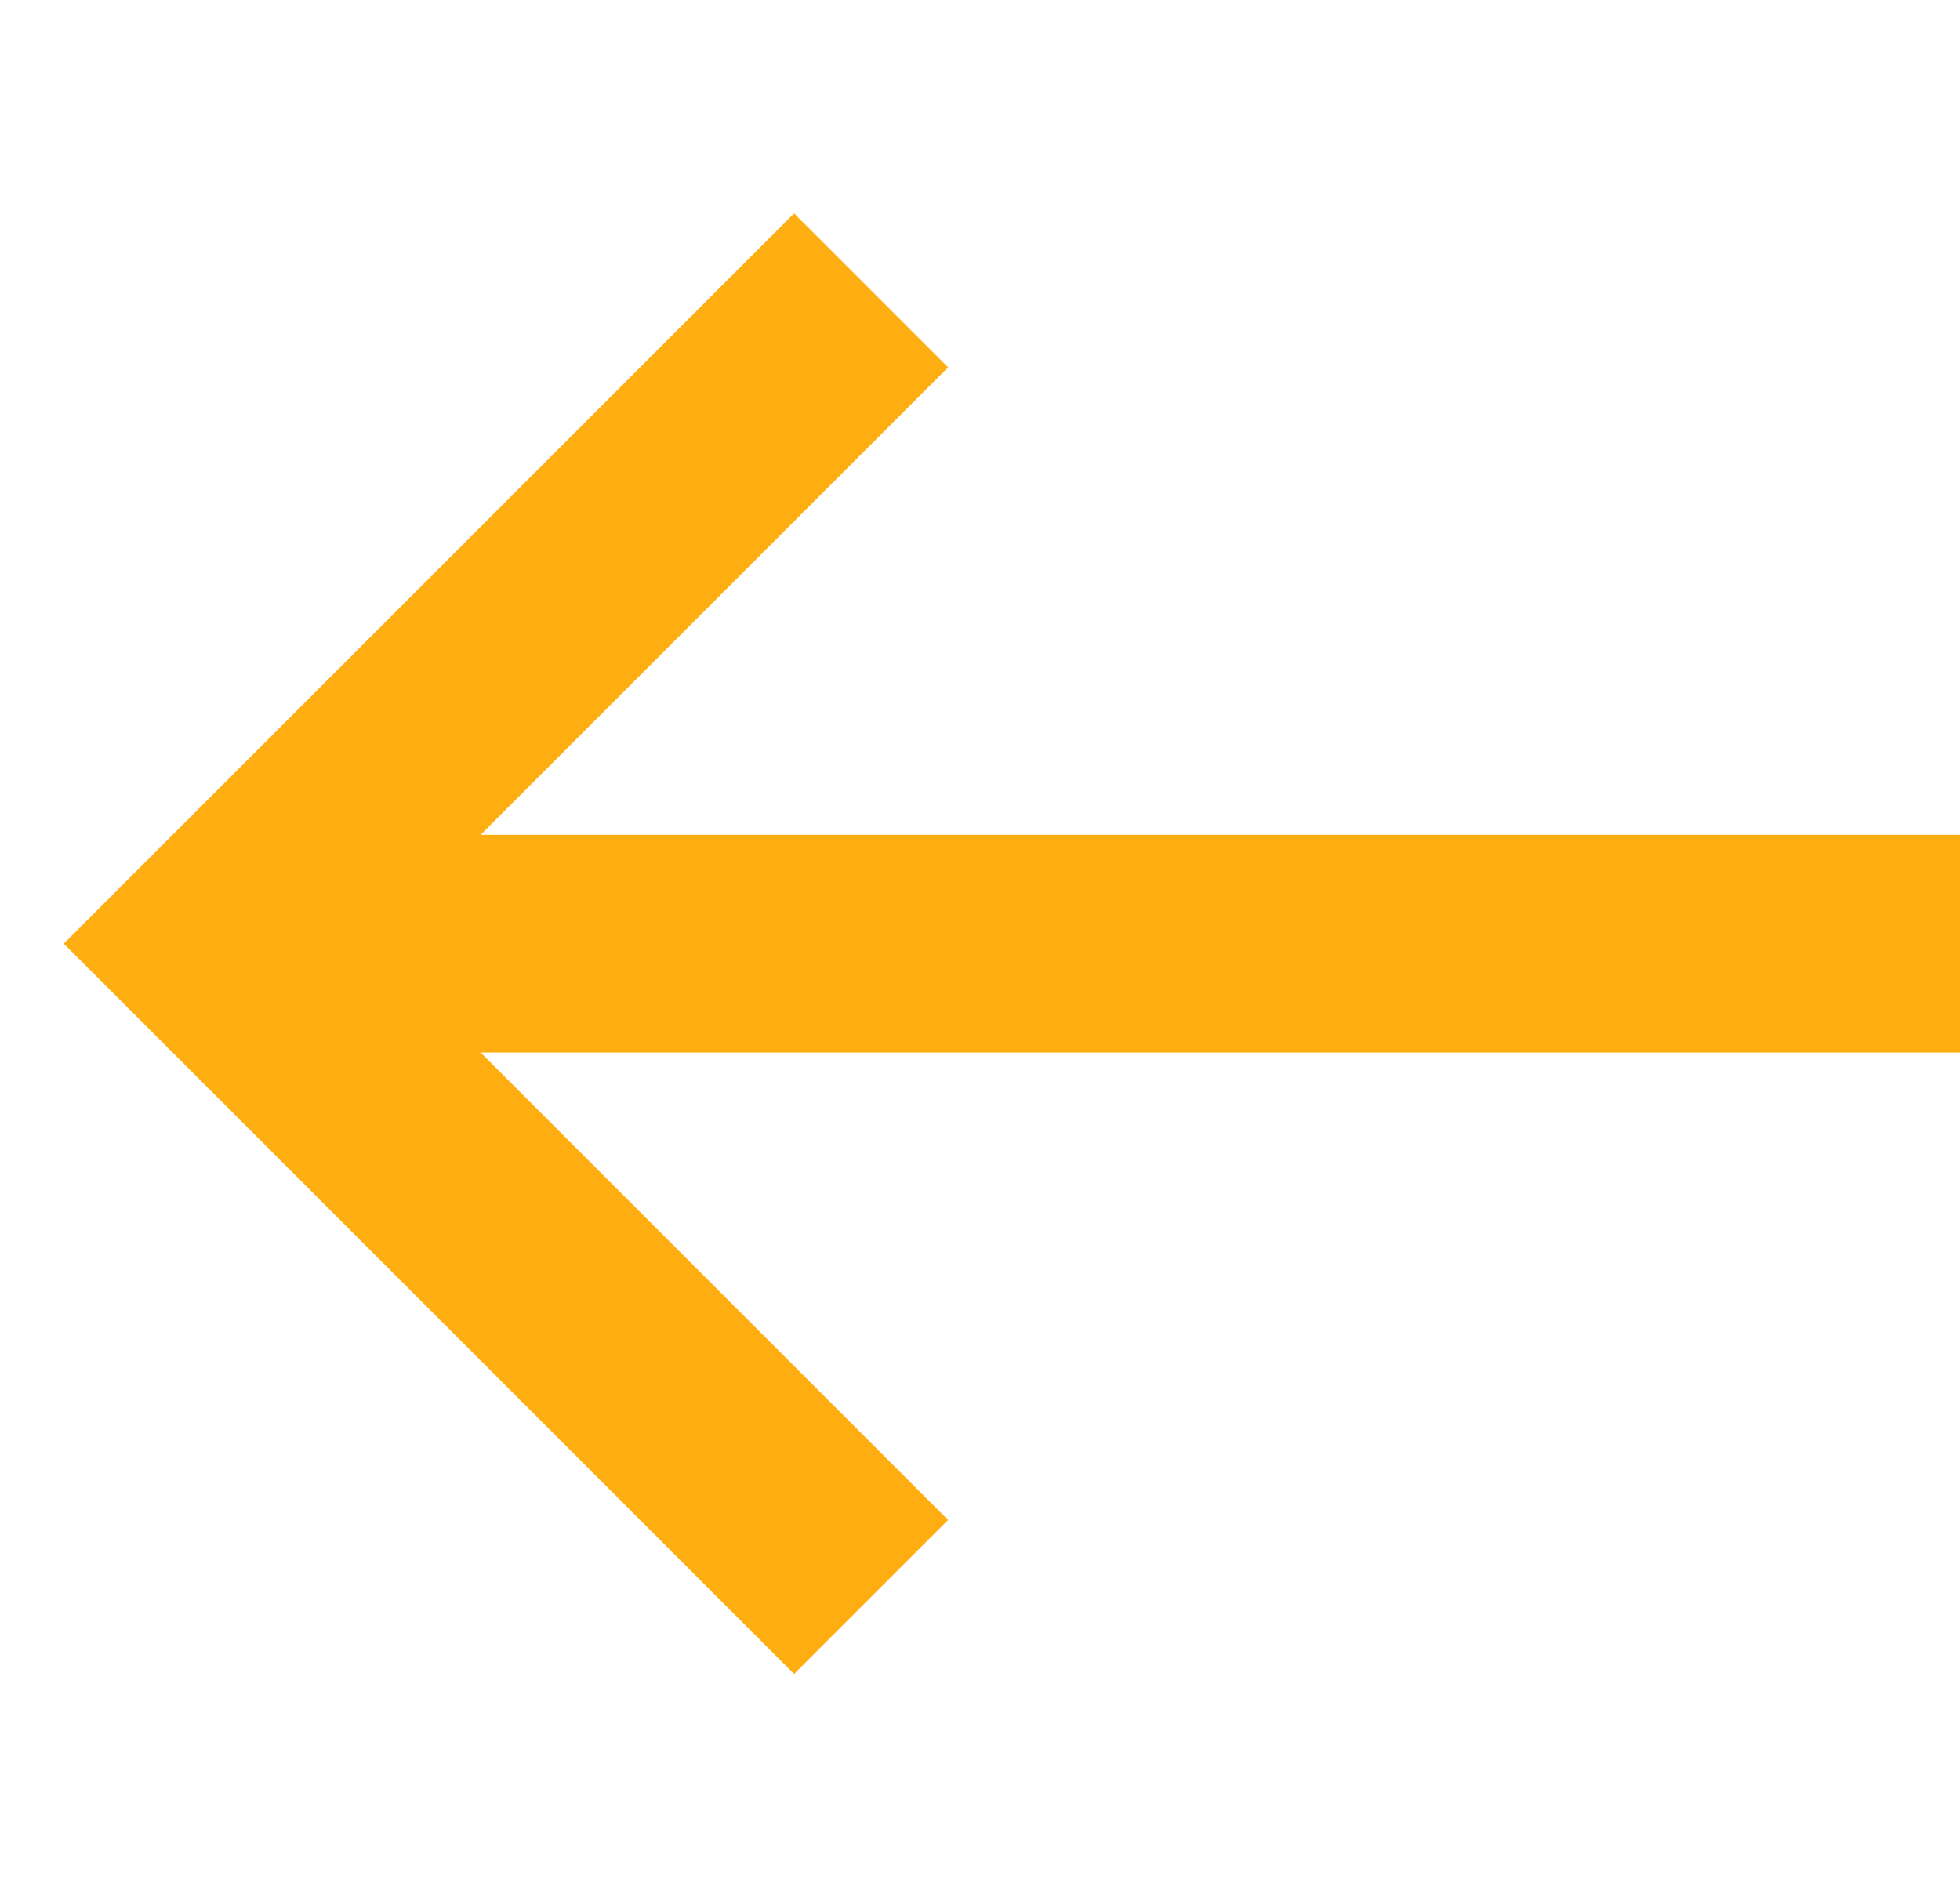
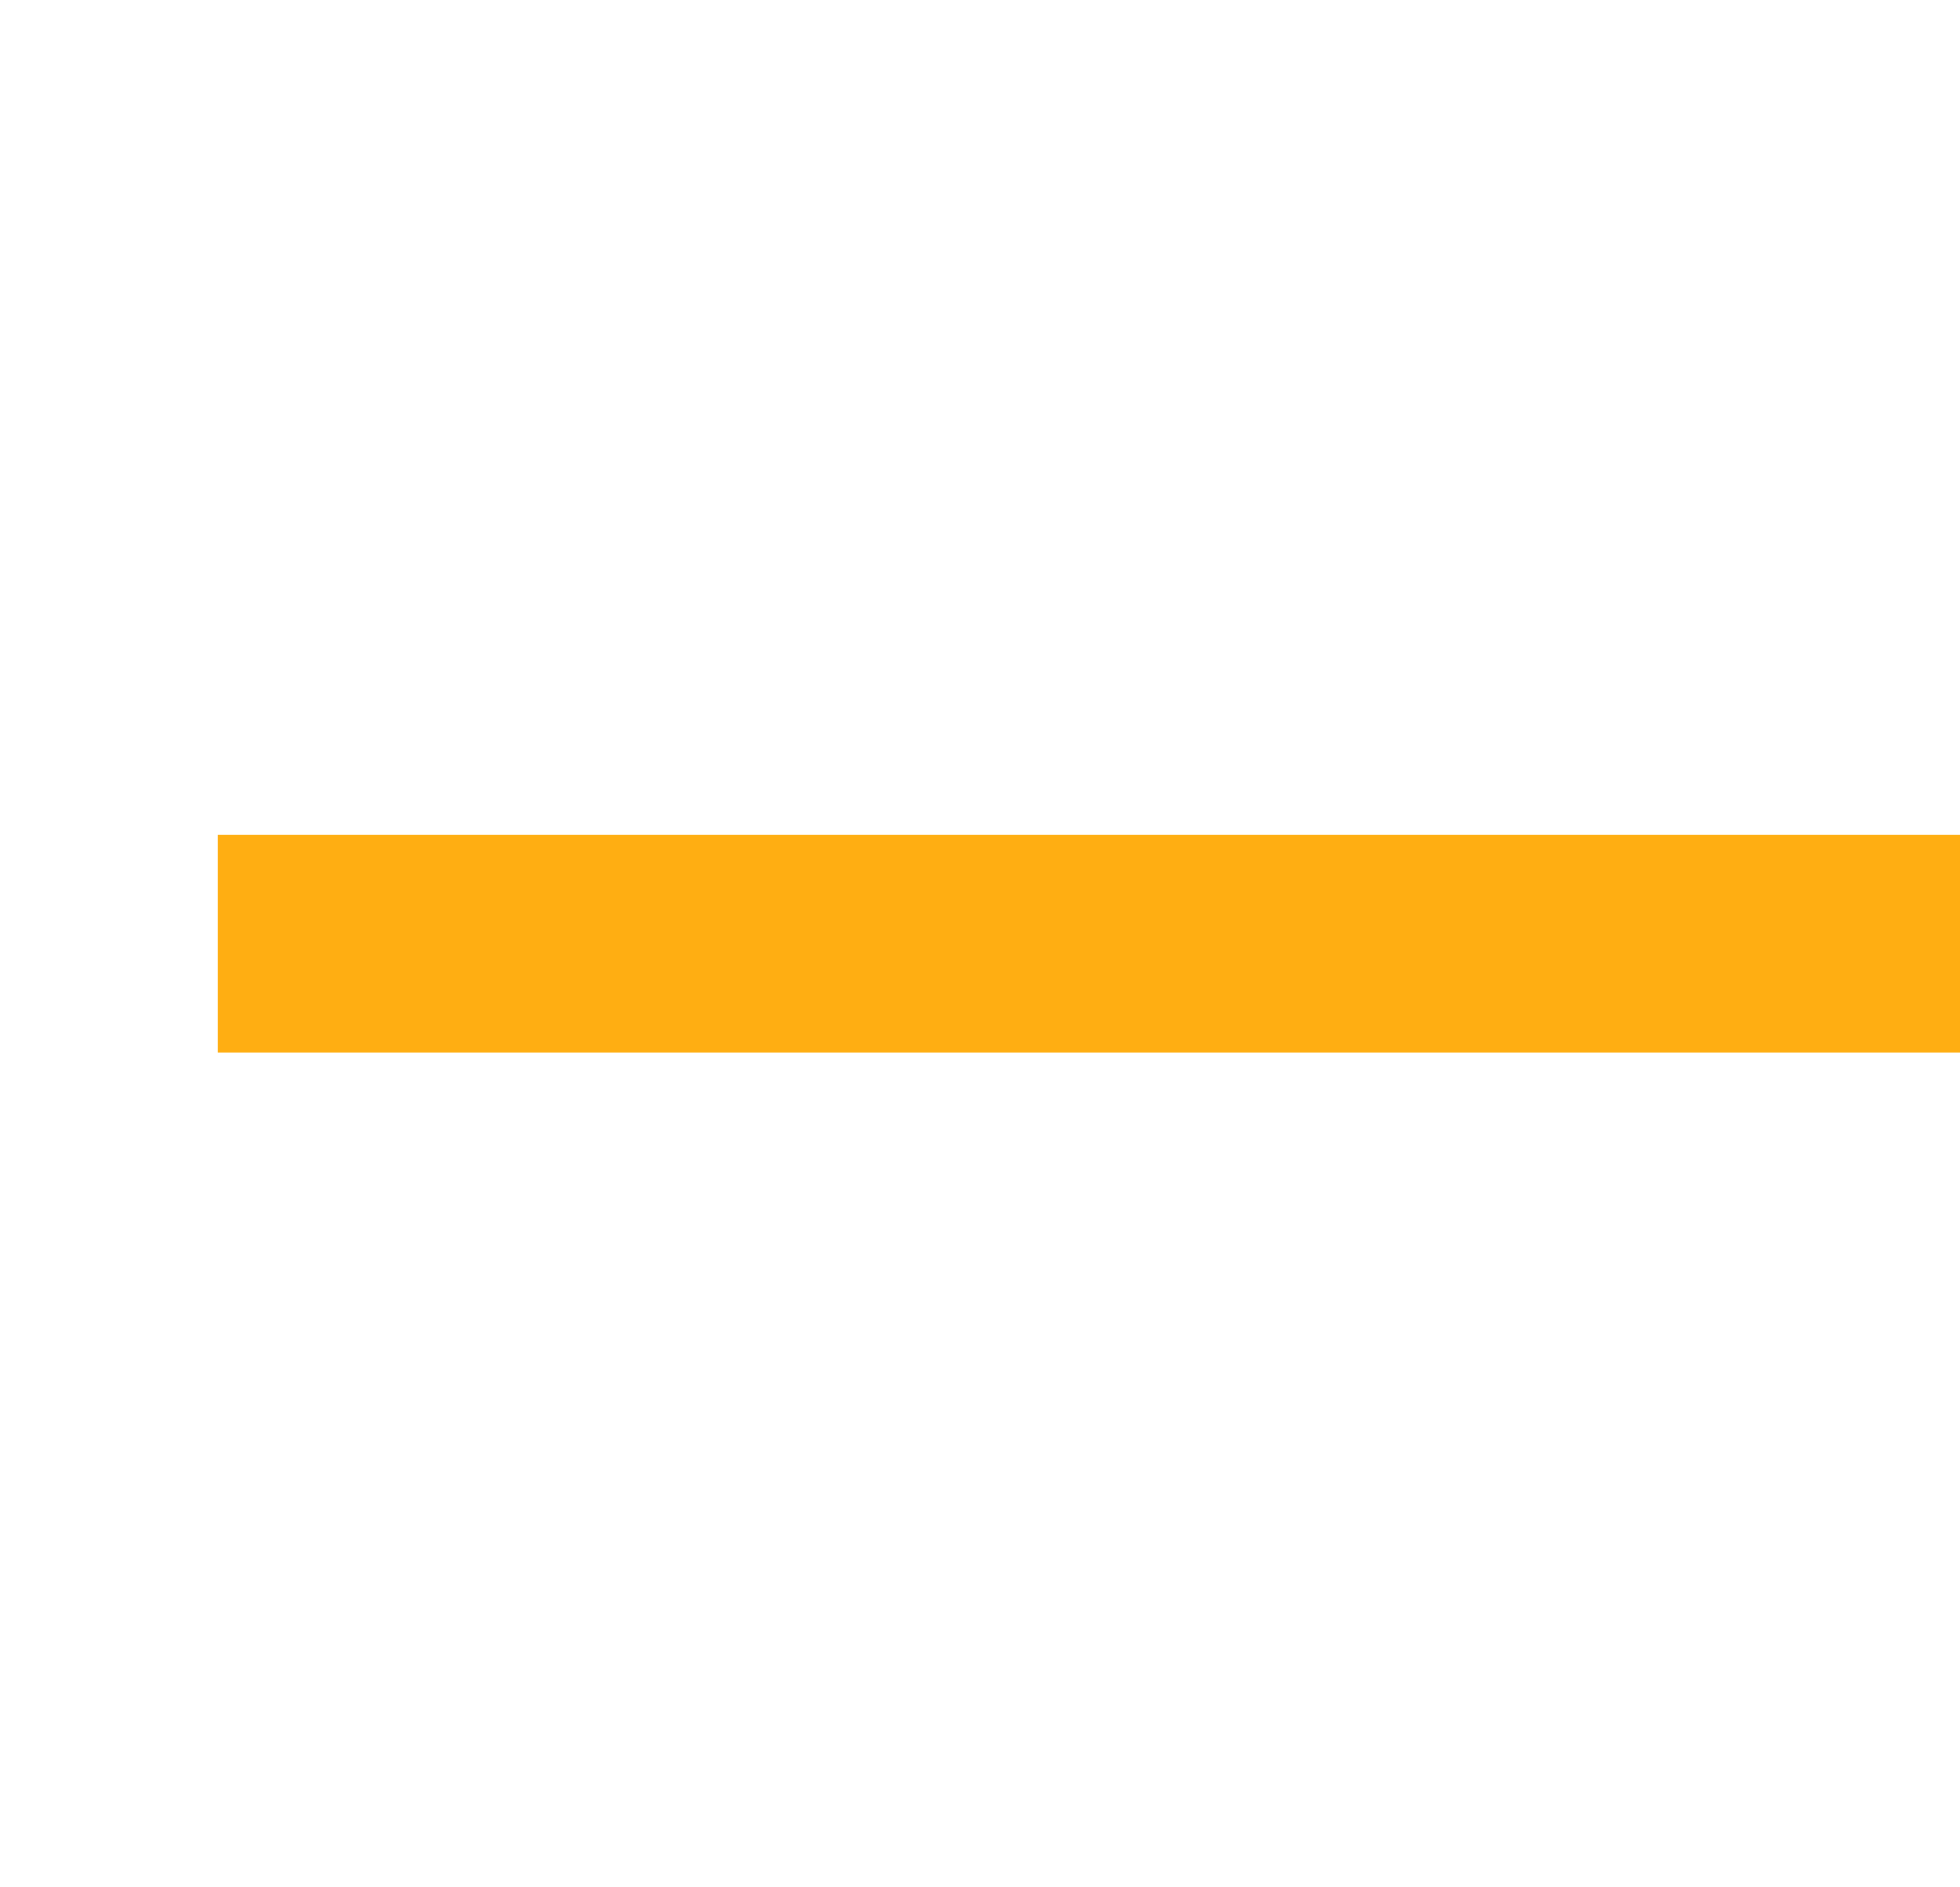
<svg xmlns="http://www.w3.org/2000/svg" width="27" height="26" viewBox="0 0 27 26" fill="none">
-   <path d="M12 22L3 13L12 4" stroke="#FFAE12" stroke-width="3" />
  <path d="M3 13H27" stroke="#FFAE12" stroke-width="3" />
</svg>